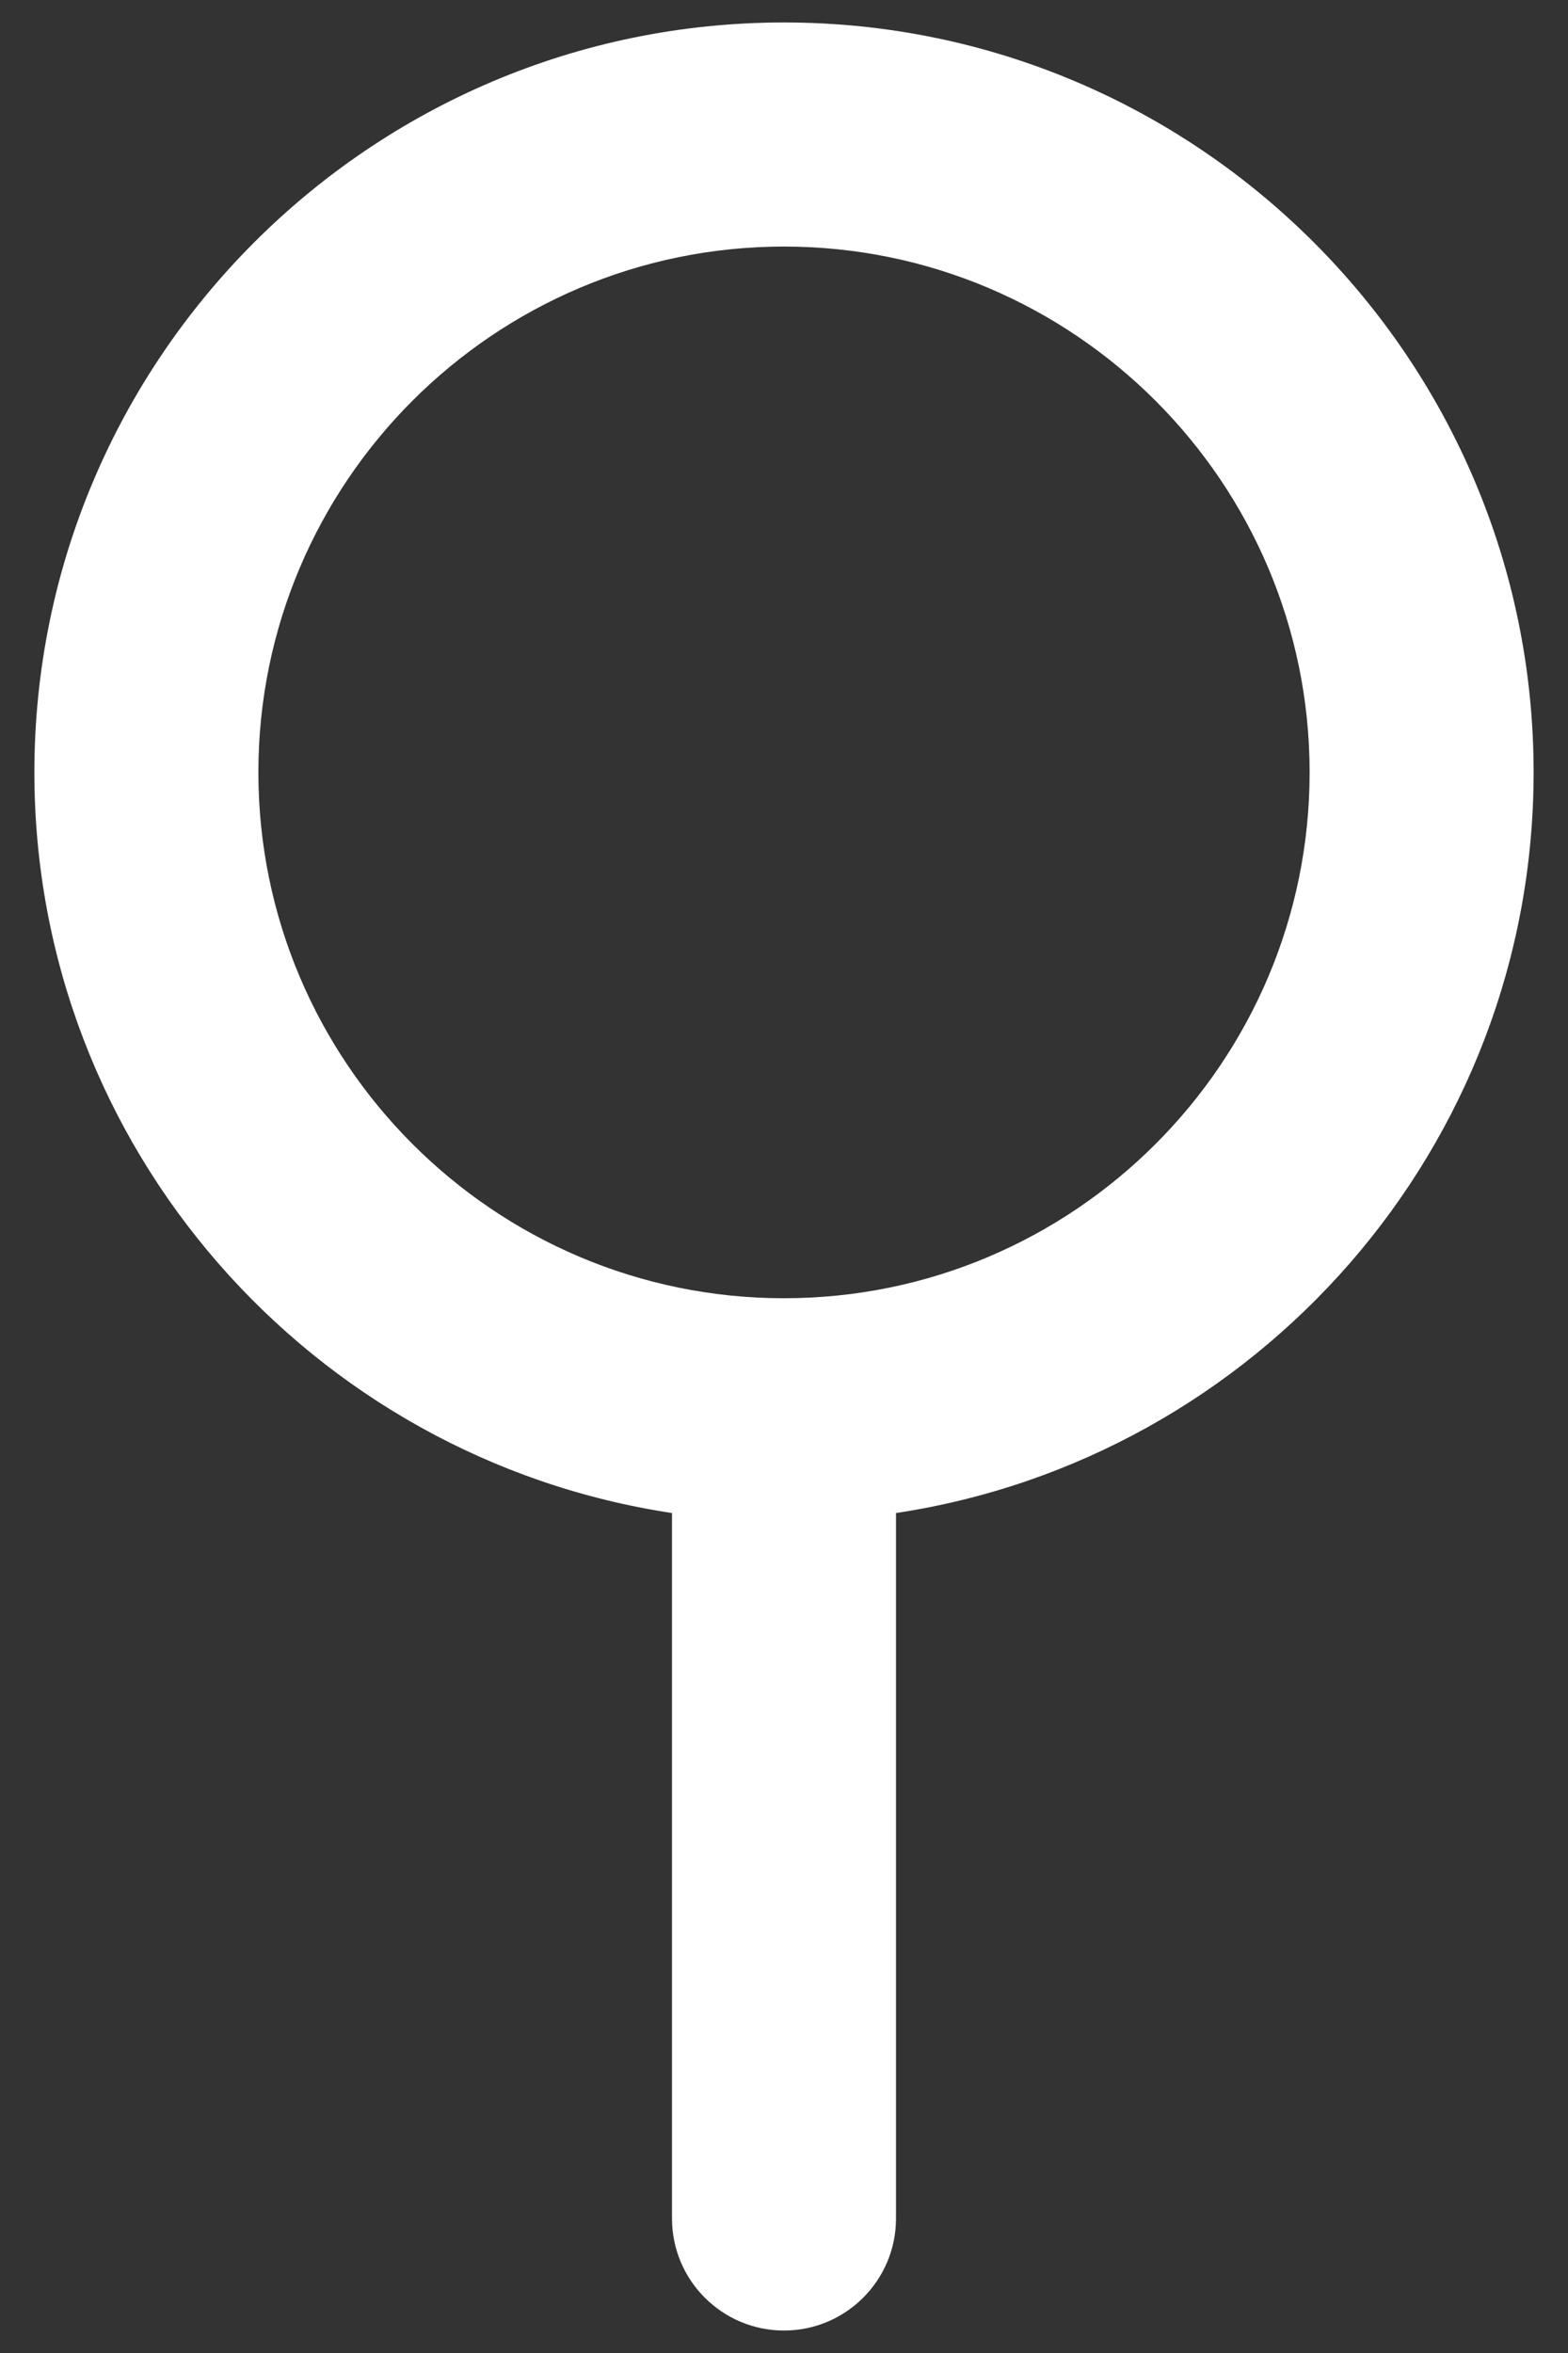
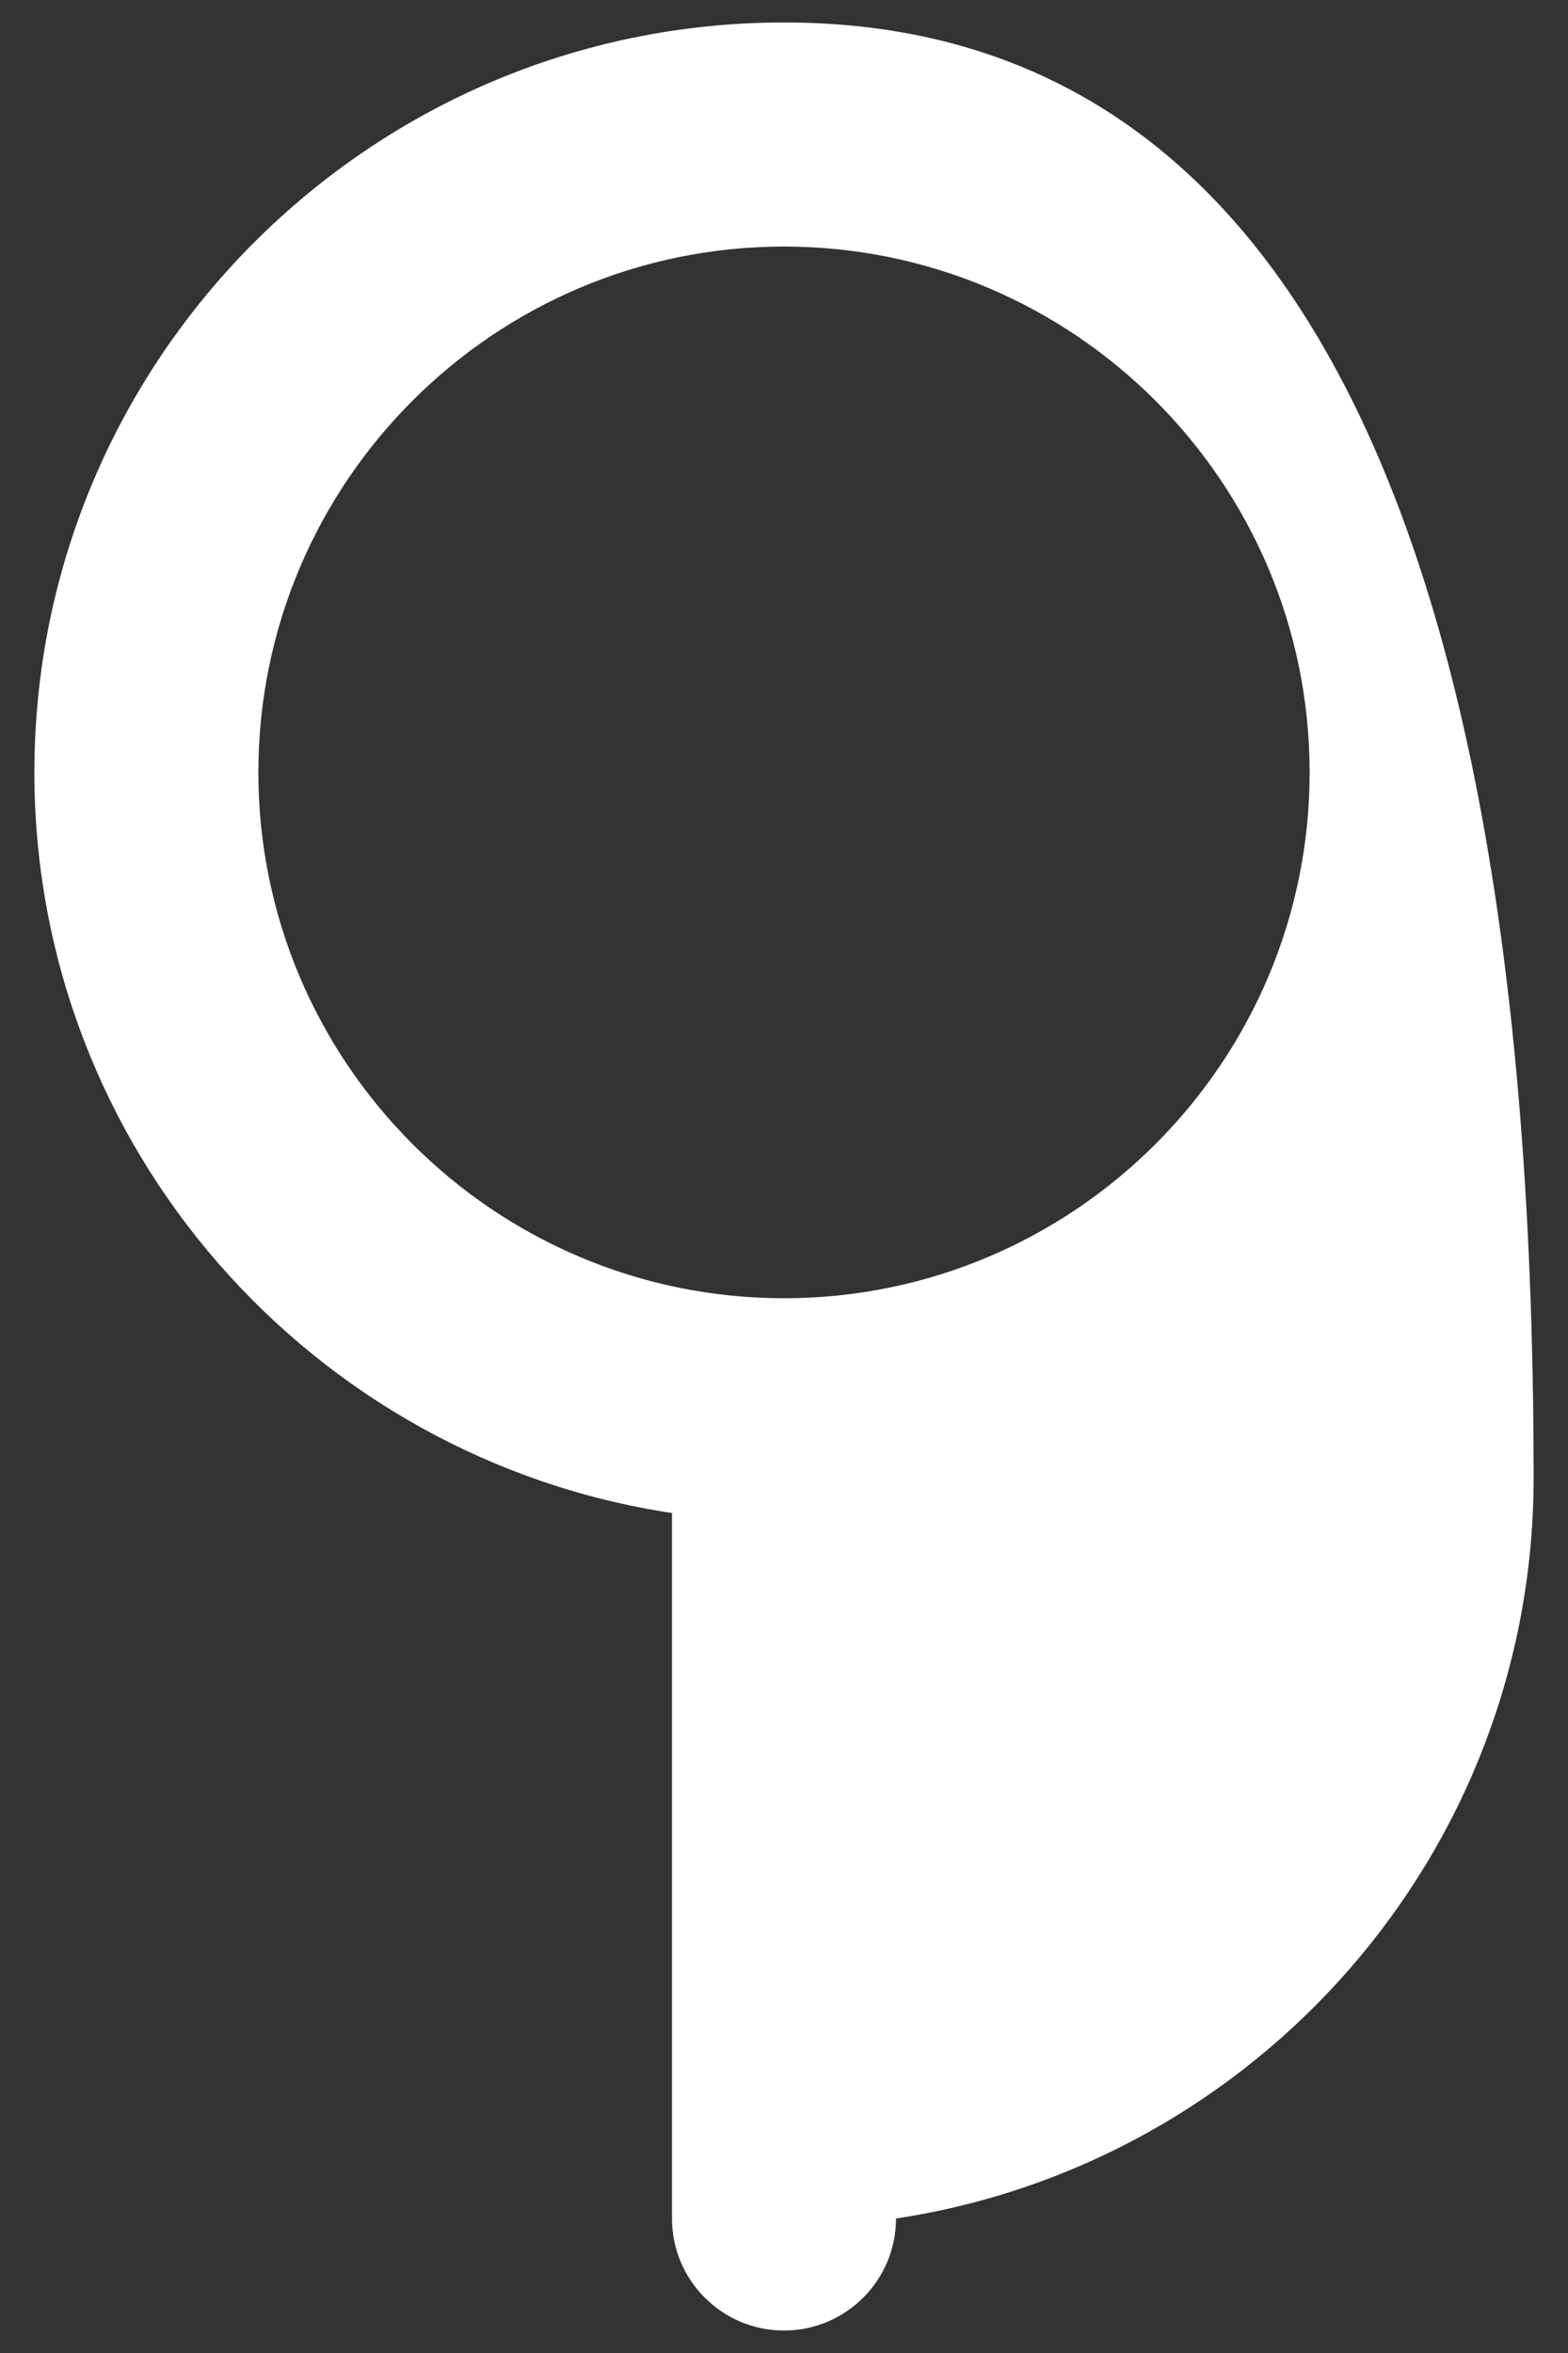
<svg xmlns="http://www.w3.org/2000/svg" id="_オブジェクト" data-name="オブジェクト" viewBox="0 0 28 42">
  <rect x="0" y="0" width="28" height="42" fill="#333333" stroke="none" />
  <defs>
    <style>
      .cls-1 {
        fill: #ffffff;
      }

    </style>
  </defs>
-   <path class="cls-1" d="m14,.401C6.619.401.614,6.406.614,13.787c0,6.7,4.953,12.25,11.386,13.22v12.592c0,1.104.896,2,2,2s2-.896,2-2v-12.592c6.434-.97,11.386-6.52,11.386-13.22C27.386,6.406,21.381.401,14,.401Zm0,22.772c-5.176,0-9.386-4.211-9.386-9.387S8.824,4.401,14,4.401s9.386,4.21,9.386,9.386-4.21,9.386-9.386,9.386Z" />
+   <path class="cls-1" d="m14,.401C6.619.401.614,6.406.614,13.787c0,6.7,4.953,12.25,11.386,13.22v12.592c0,1.104.896,2,2,2s2-.896,2-2c6.434-.97,11.386-6.52,11.386-13.22C27.386,6.406,21.381.401,14,.401Zm0,22.772c-5.176,0-9.386-4.211-9.386-9.387S8.824,4.401,14,4.401s9.386,4.21,9.386,9.386-4.21,9.386-9.386,9.386Z" />
</svg>